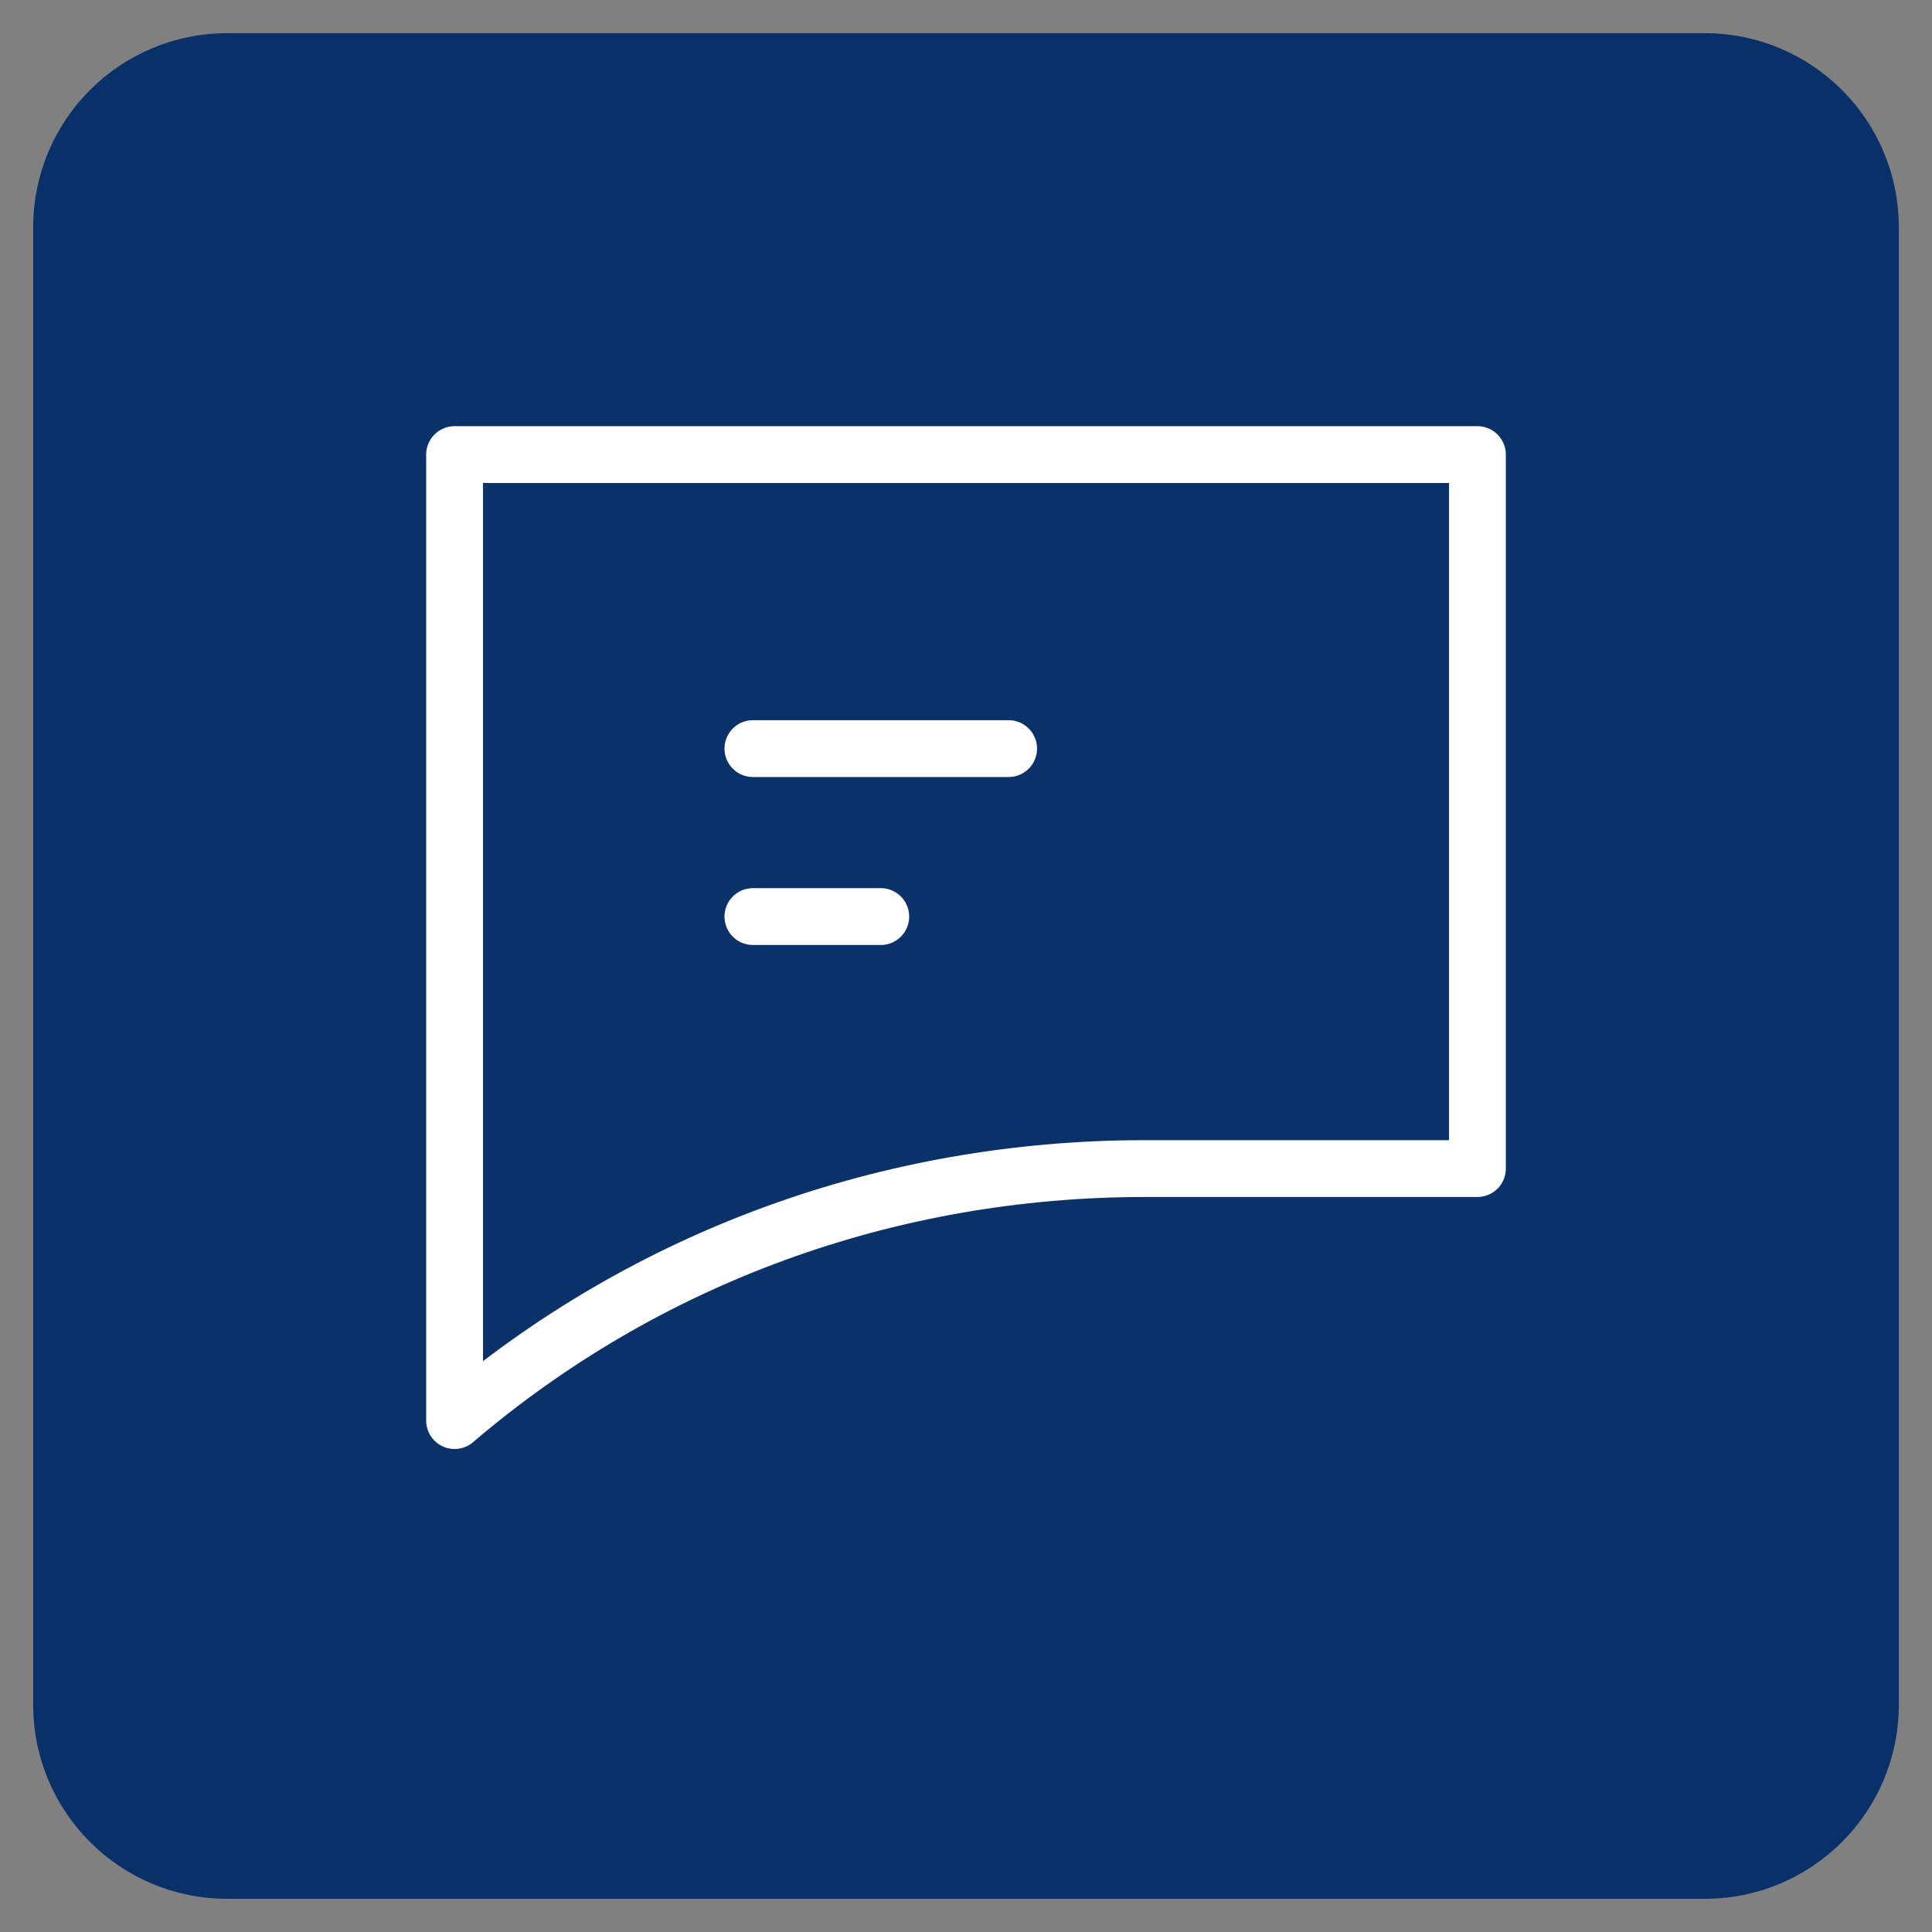
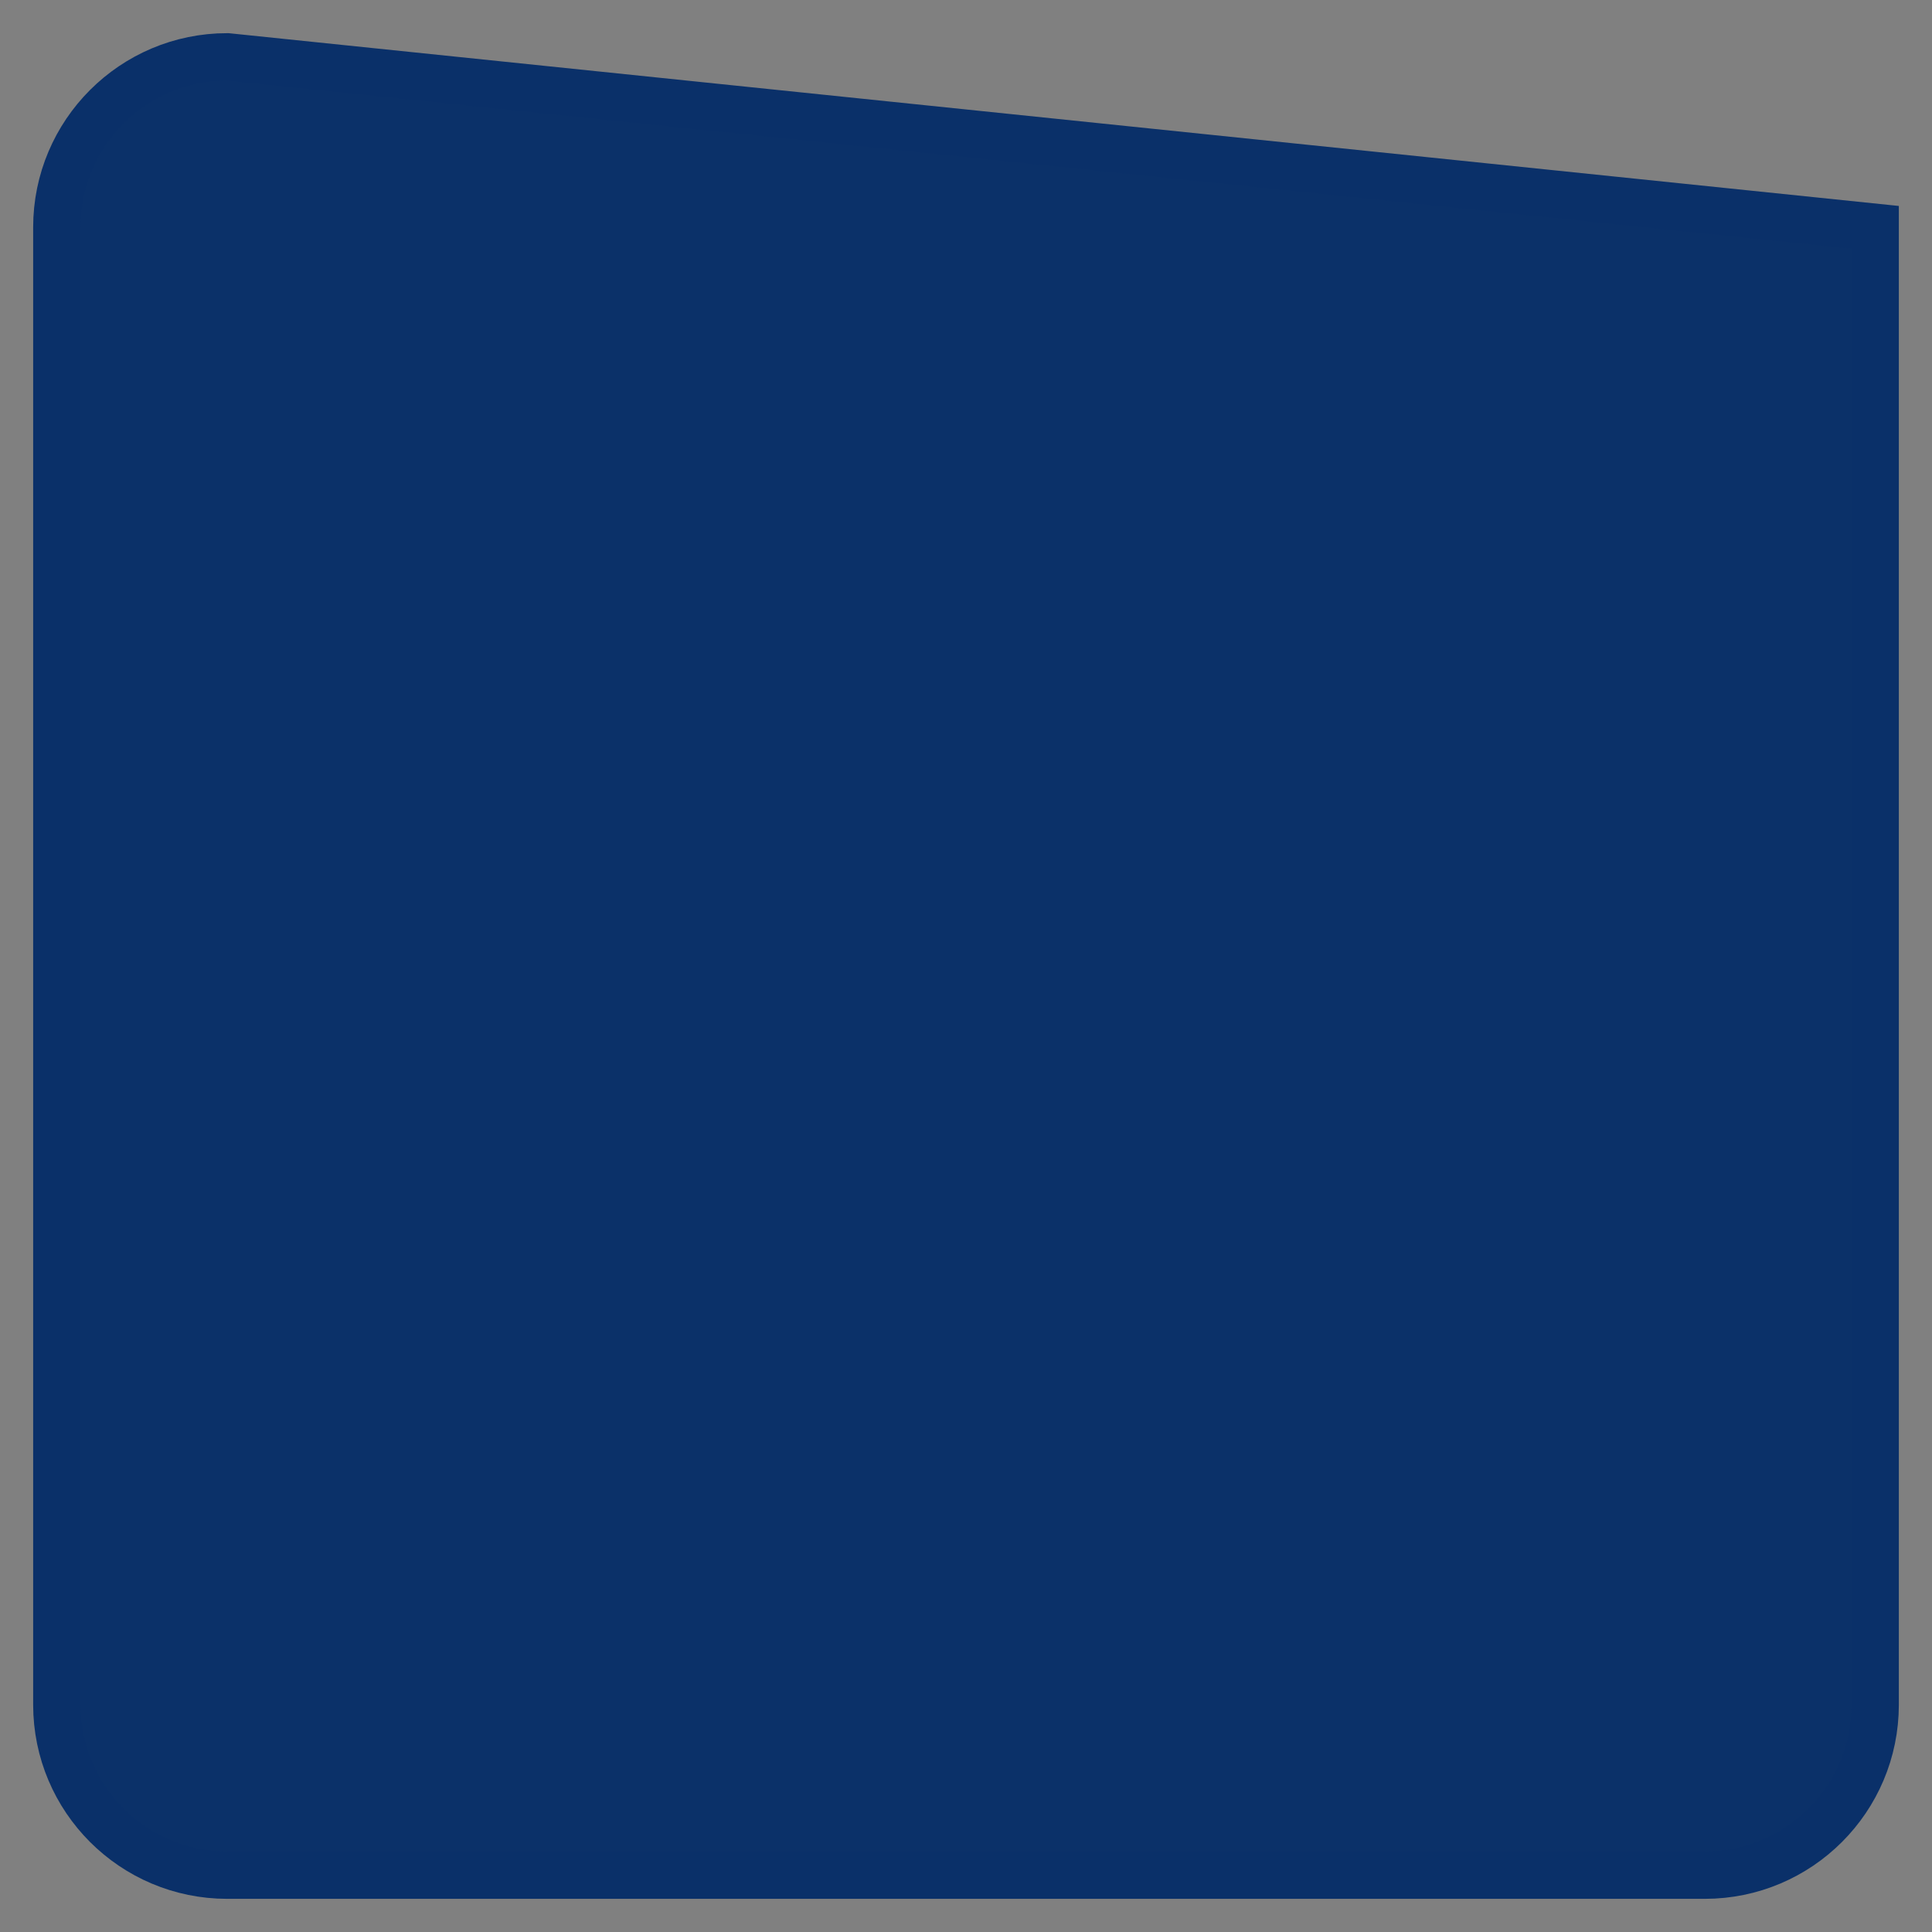
<svg xmlns="http://www.w3.org/2000/svg" width="34" height="34" viewBox="0 0 34 34" fill="none">
  <rect x="0" y="0" width="34" height="34" fill="#808080" stroke="none" />
-   <path d="M4 33L30 33C31.657 33 33 31.657 33 30L33 4C33 2.343 31.657 1 30 1L4 1C2.343 1 1 2.343 1 4L1 30C1 31.657 2.343 33 4 33Z" fill="#0B3169" stroke="#0A3069" stroke-width="0.833" />
-   <path d="M13.25 13.174H17.75M13.25 16.13H15.5M8 8V20.565C8 20.565 8 24.261 8 25C11.375 22.117 15.65 20.565 20.15 20.565H26V8H8Z" stroke="white" stroke-miterlimit="10" stroke-linecap="round" stroke-linejoin="round" />
+   <path d="M4 33L30 33C31.657 33 33 31.657 33 30L33 4L4 1C2.343 1 1 2.343 1 4L1 30C1 31.657 2.343 33 4 33Z" fill="#0B3169" stroke="#0A3069" stroke-width="0.833" />
</svg>